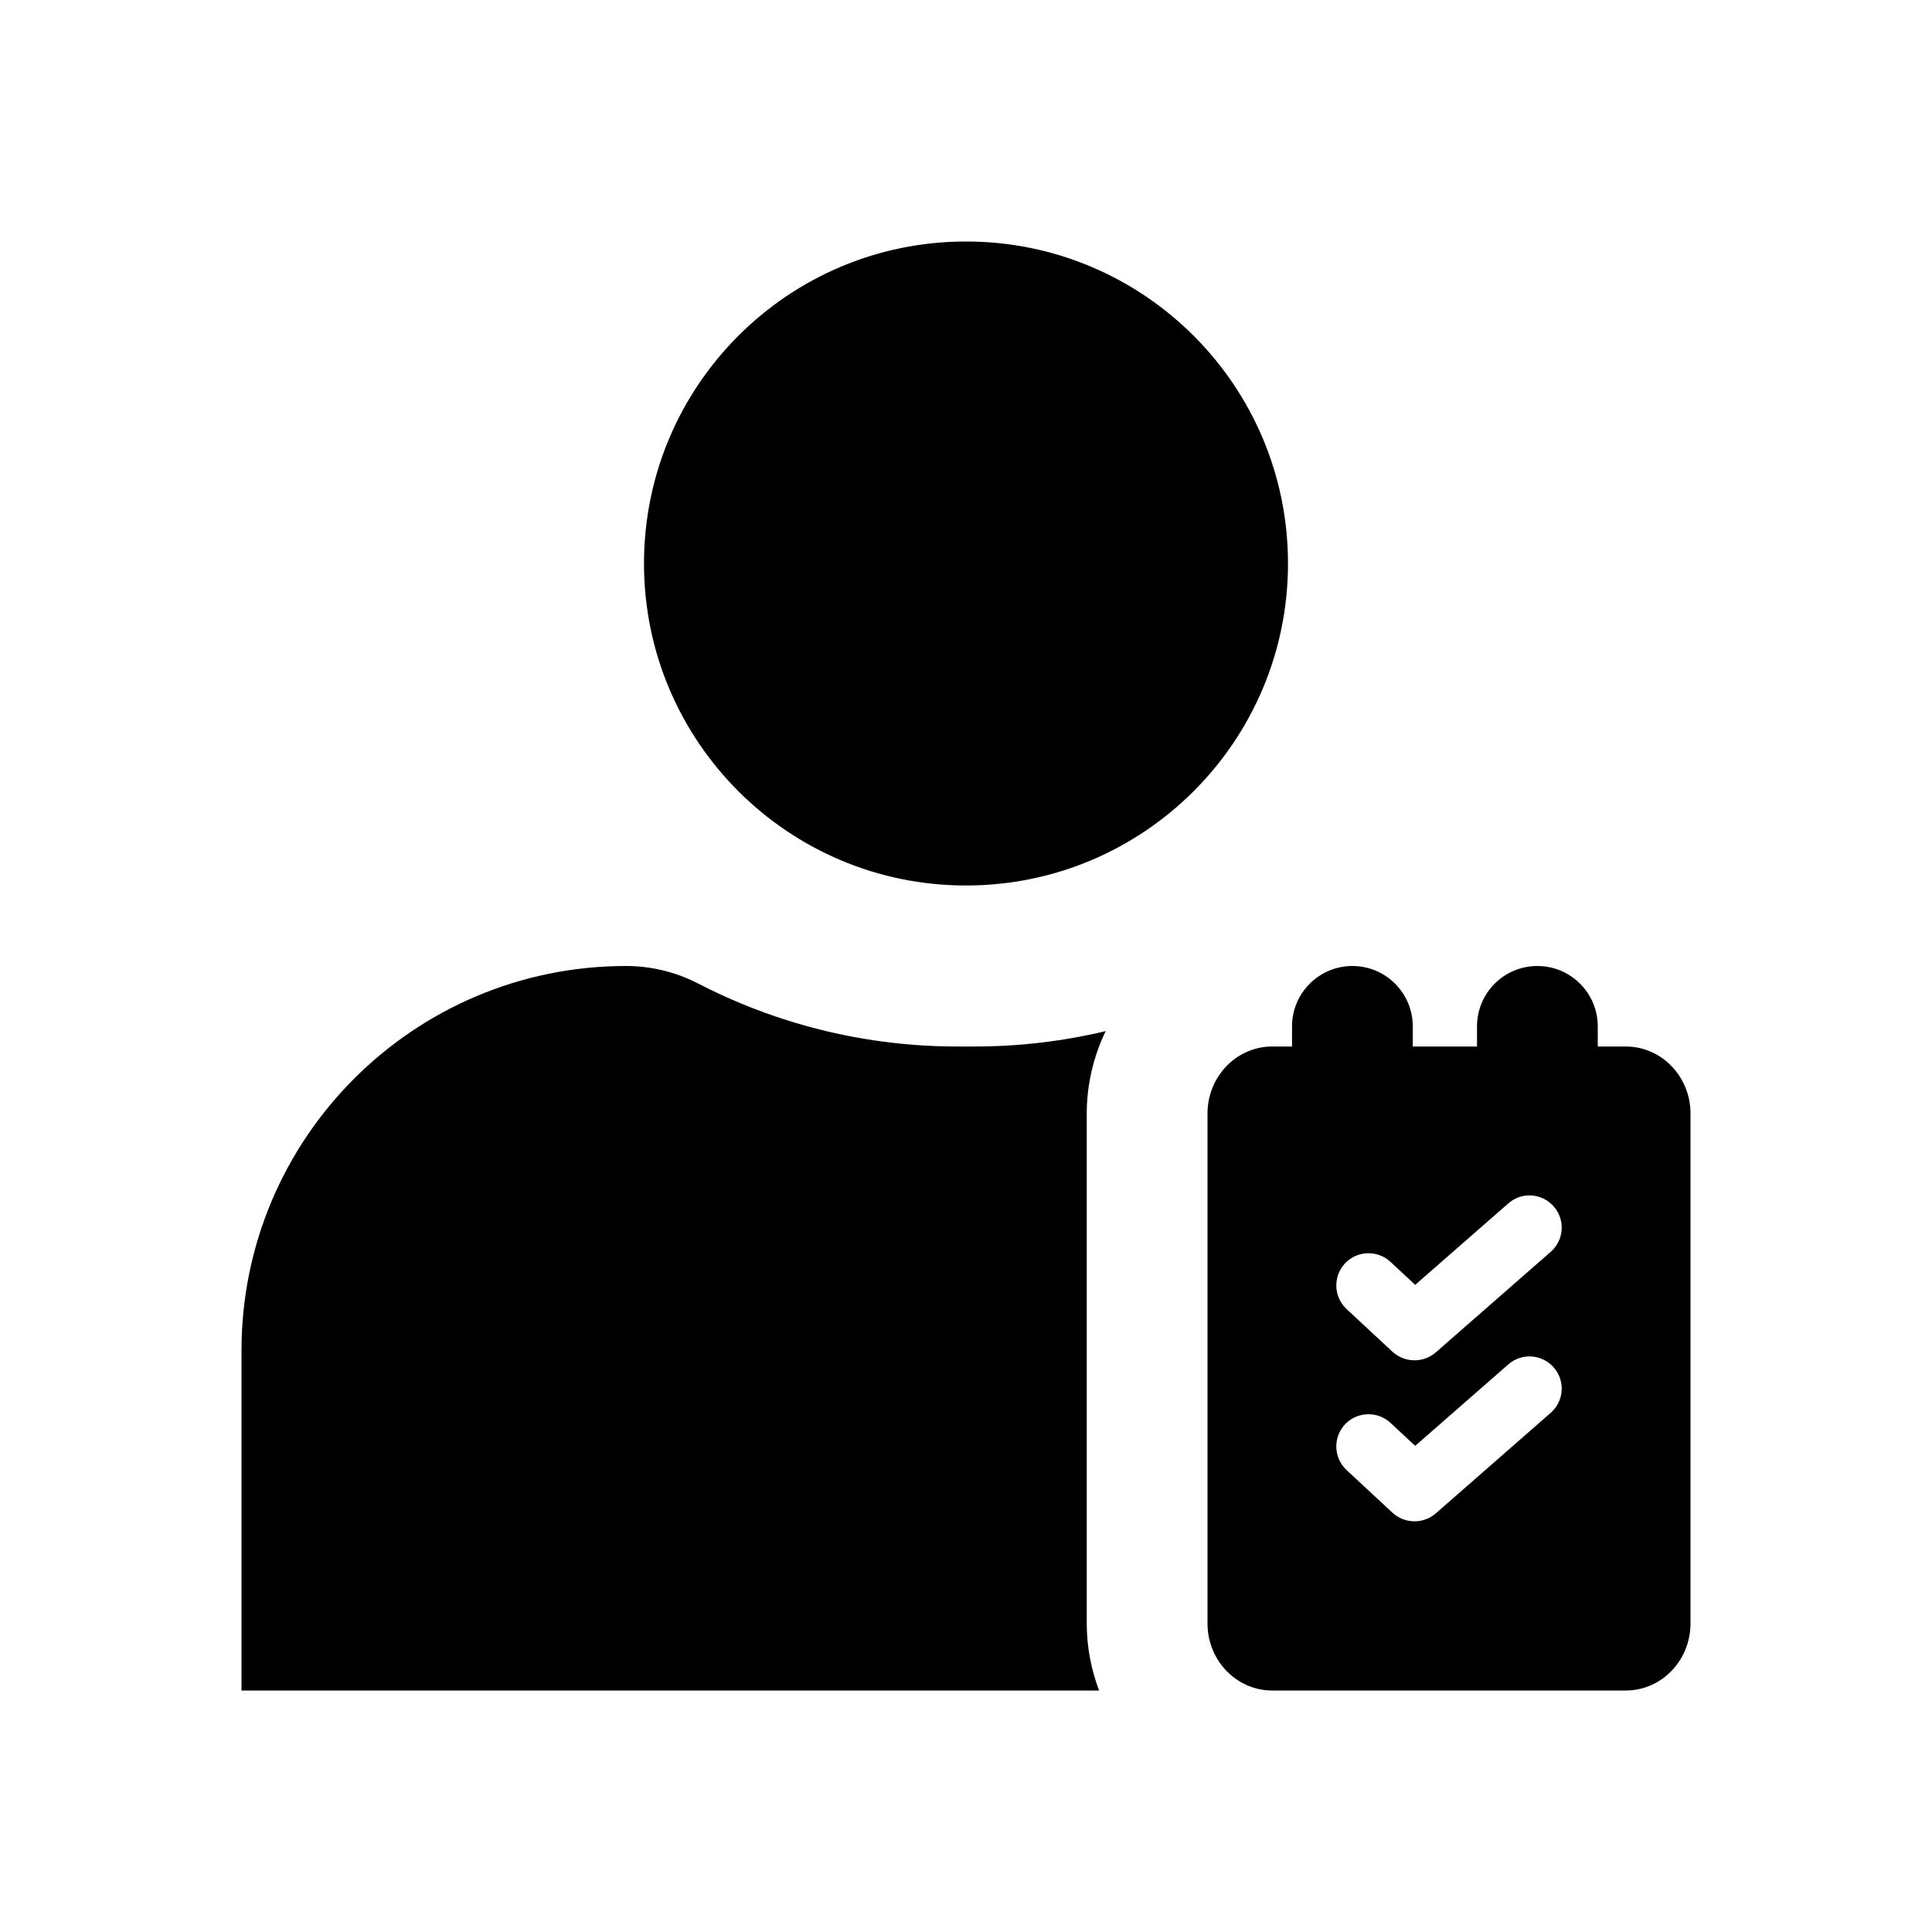
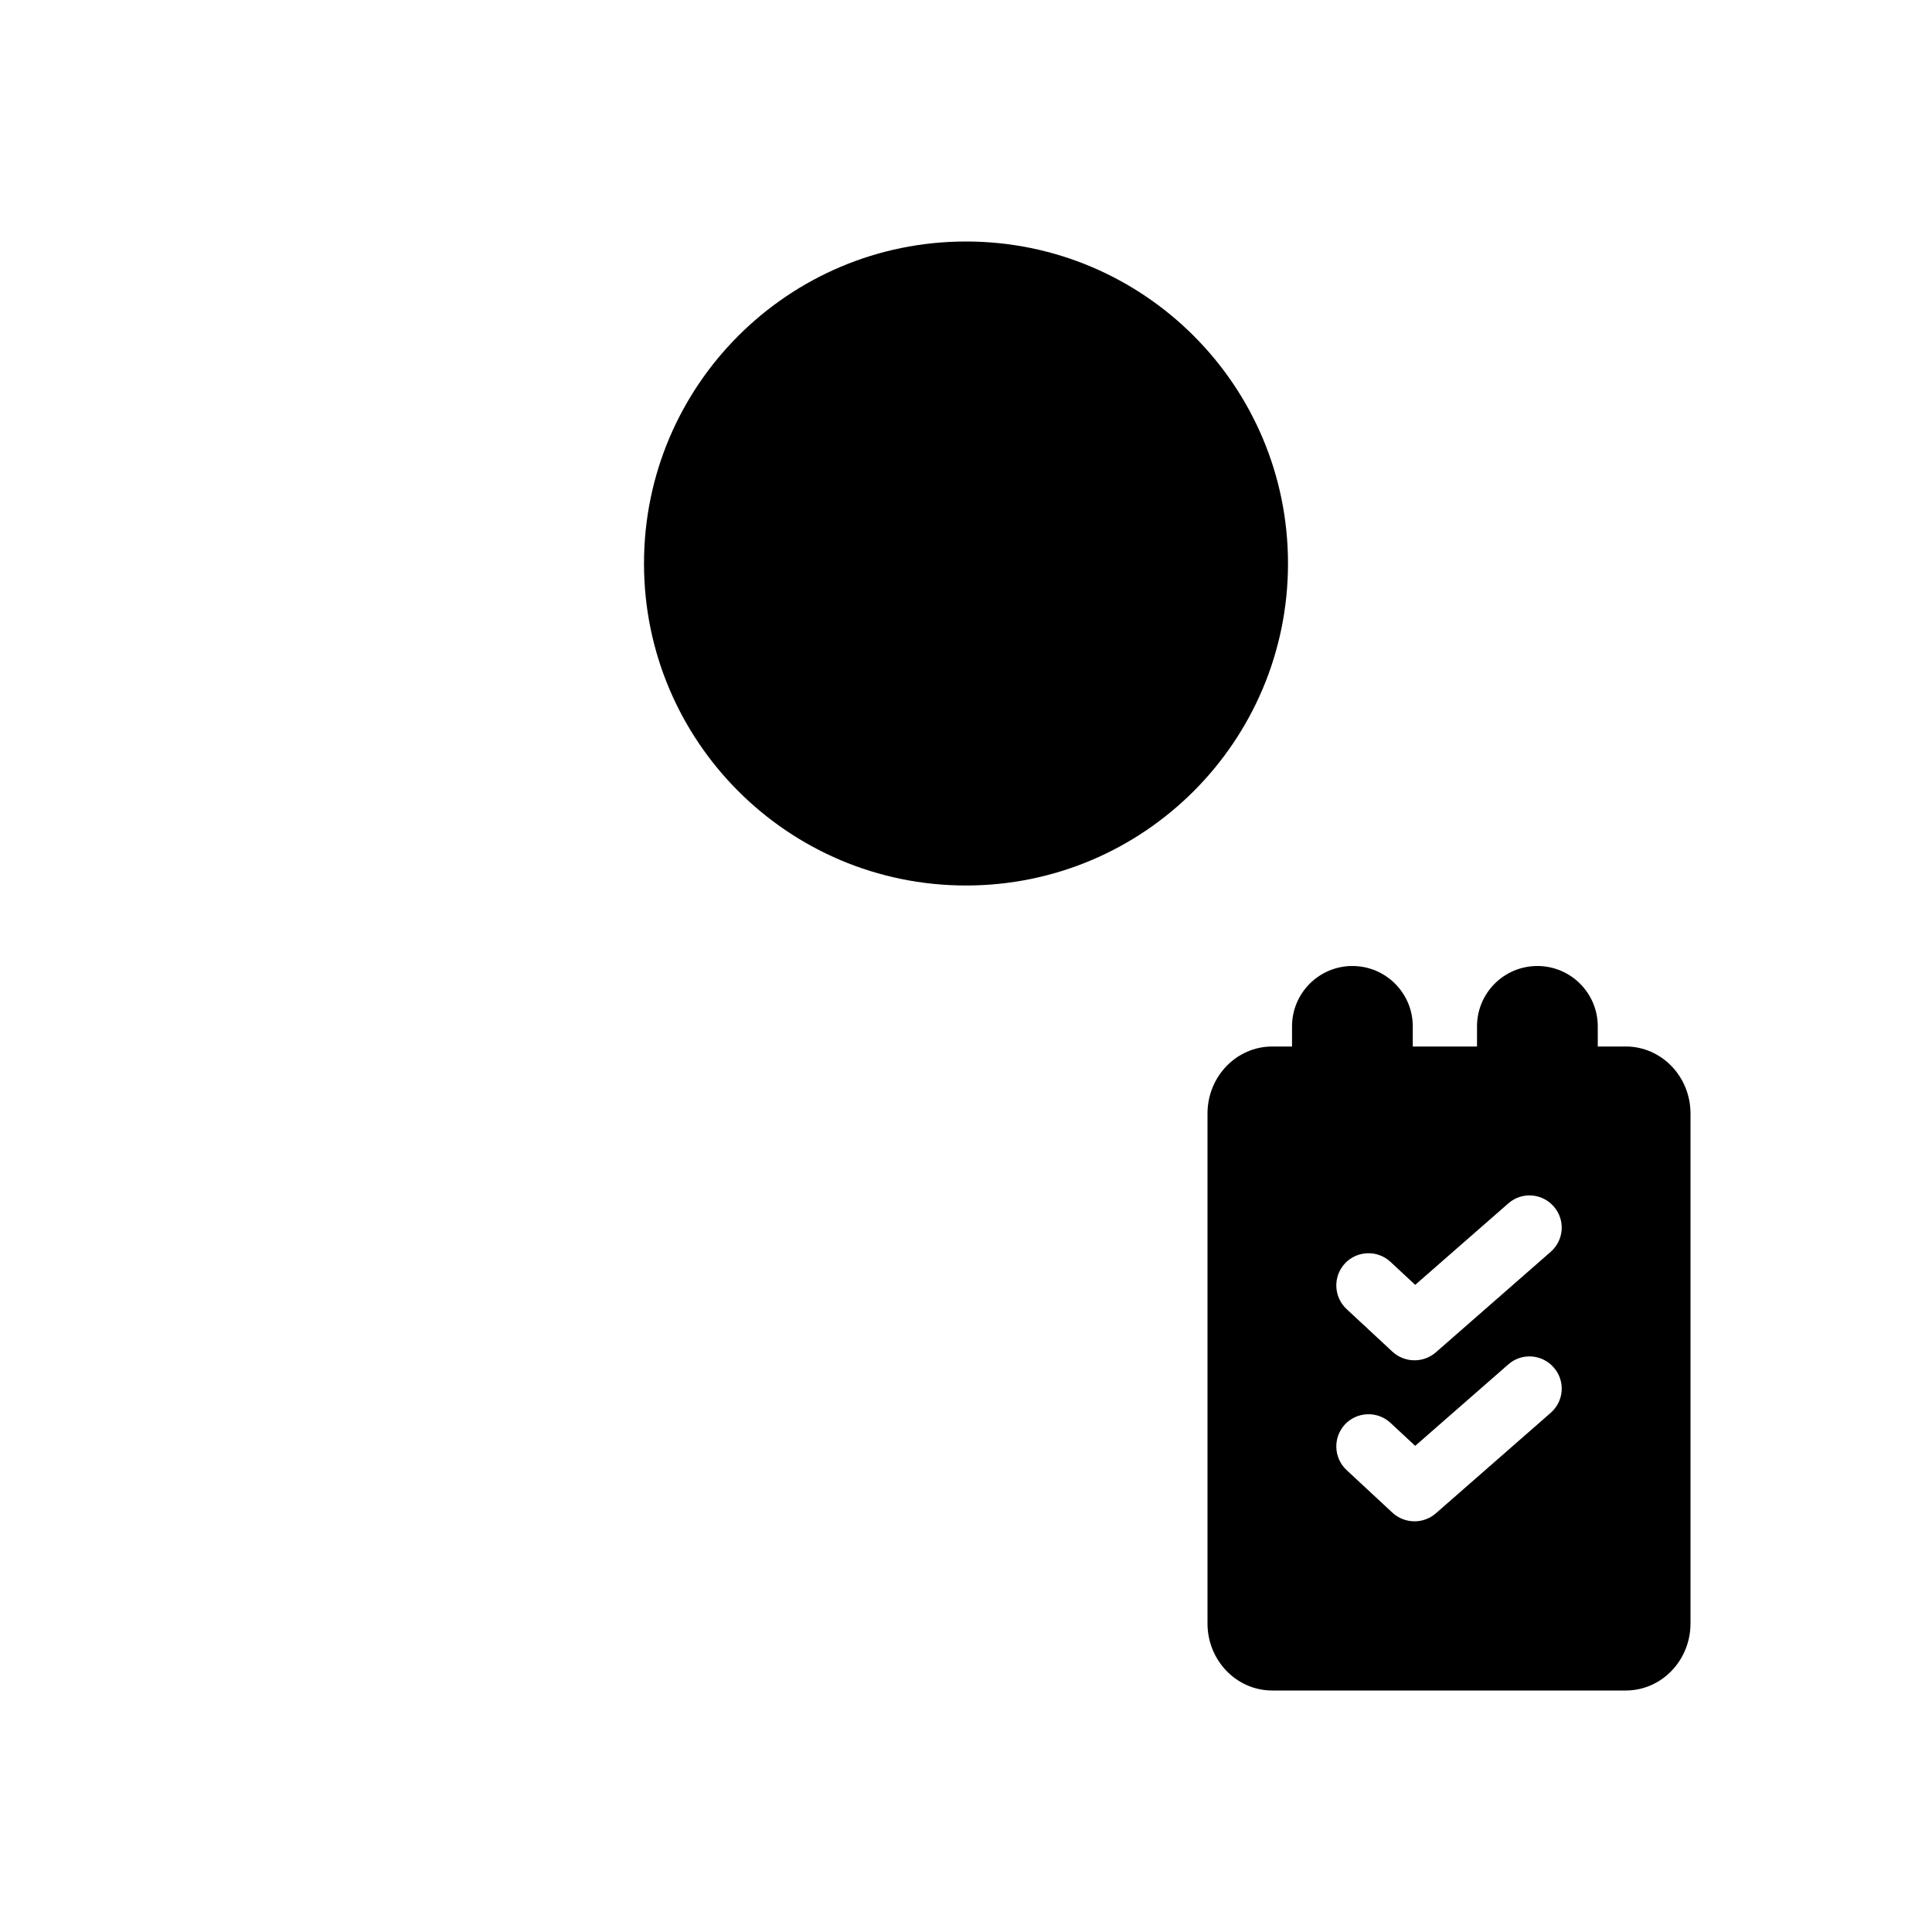
<svg xmlns="http://www.w3.org/2000/svg" width="24" height="24" viewBox="0 0 24 24" fill="none">
  <path d="M12 11C14.209 11 16 9.209 16 7C16 4.791 14.209 3 12 3C9.791 3 8 4.791 8 7C8 9.209 9.791 11 12 11Z" fill="currentColor" />
-   <path d="M7.777 12C5.139 12 3 14.139 3 16.777V21H13.653C13.554 20.738 13.5 20.456 13.5 20.167V13.833C13.5 13.472 13.584 13.123 13.735 12.809C13.205 12.935 12.66 13 12.111 13H11.889C10.802 13 9.73 12.747 8.758 12.261L8.647 12.205C8.377 12.07 8.079 12 7.777 12Z" fill="currentColor" />
  <path fill-rule="evenodd" clip-rule="evenodd" d="M17.55 12.75C17.55 12.336 17.214 12 16.8 12C16.386 12 16.05 12.336 16.05 12.75V13H15.804C15.36 13 15 13.373 15 13.833V20.167C15 20.627 15.36 21 15.804 21H20.196C20.64 21 21 20.627 21 20.167V13.833C21 13.373 20.64 13 20.196 13H19.848V12.75C19.848 12.336 19.512 12 19.098 12C18.683 12 18.348 12.336 18.348 12.75V13H17.55V12.75ZM19.263 15.551C19.43 15.405 19.447 15.153 19.301 14.987C19.155 14.82 18.903 14.803 18.737 14.949L17.58 15.961L17.273 15.675C17.111 15.525 16.858 15.534 16.707 15.695C16.557 15.857 16.566 16.11 16.727 16.261L17.296 16.79C17.448 16.931 17.682 16.935 17.838 16.798L19.263 15.551ZM19.301 16.987C19.447 17.153 19.43 17.405 19.263 17.551L17.838 18.798C17.682 18.935 17.448 18.931 17.296 18.79L16.727 18.261C16.566 18.11 16.557 17.857 16.707 17.695C16.858 17.534 17.111 17.525 17.273 17.675L17.58 17.961L18.737 16.949C18.903 16.803 19.155 16.82 19.301 16.987Z" fill="currentColor" />
</svg>